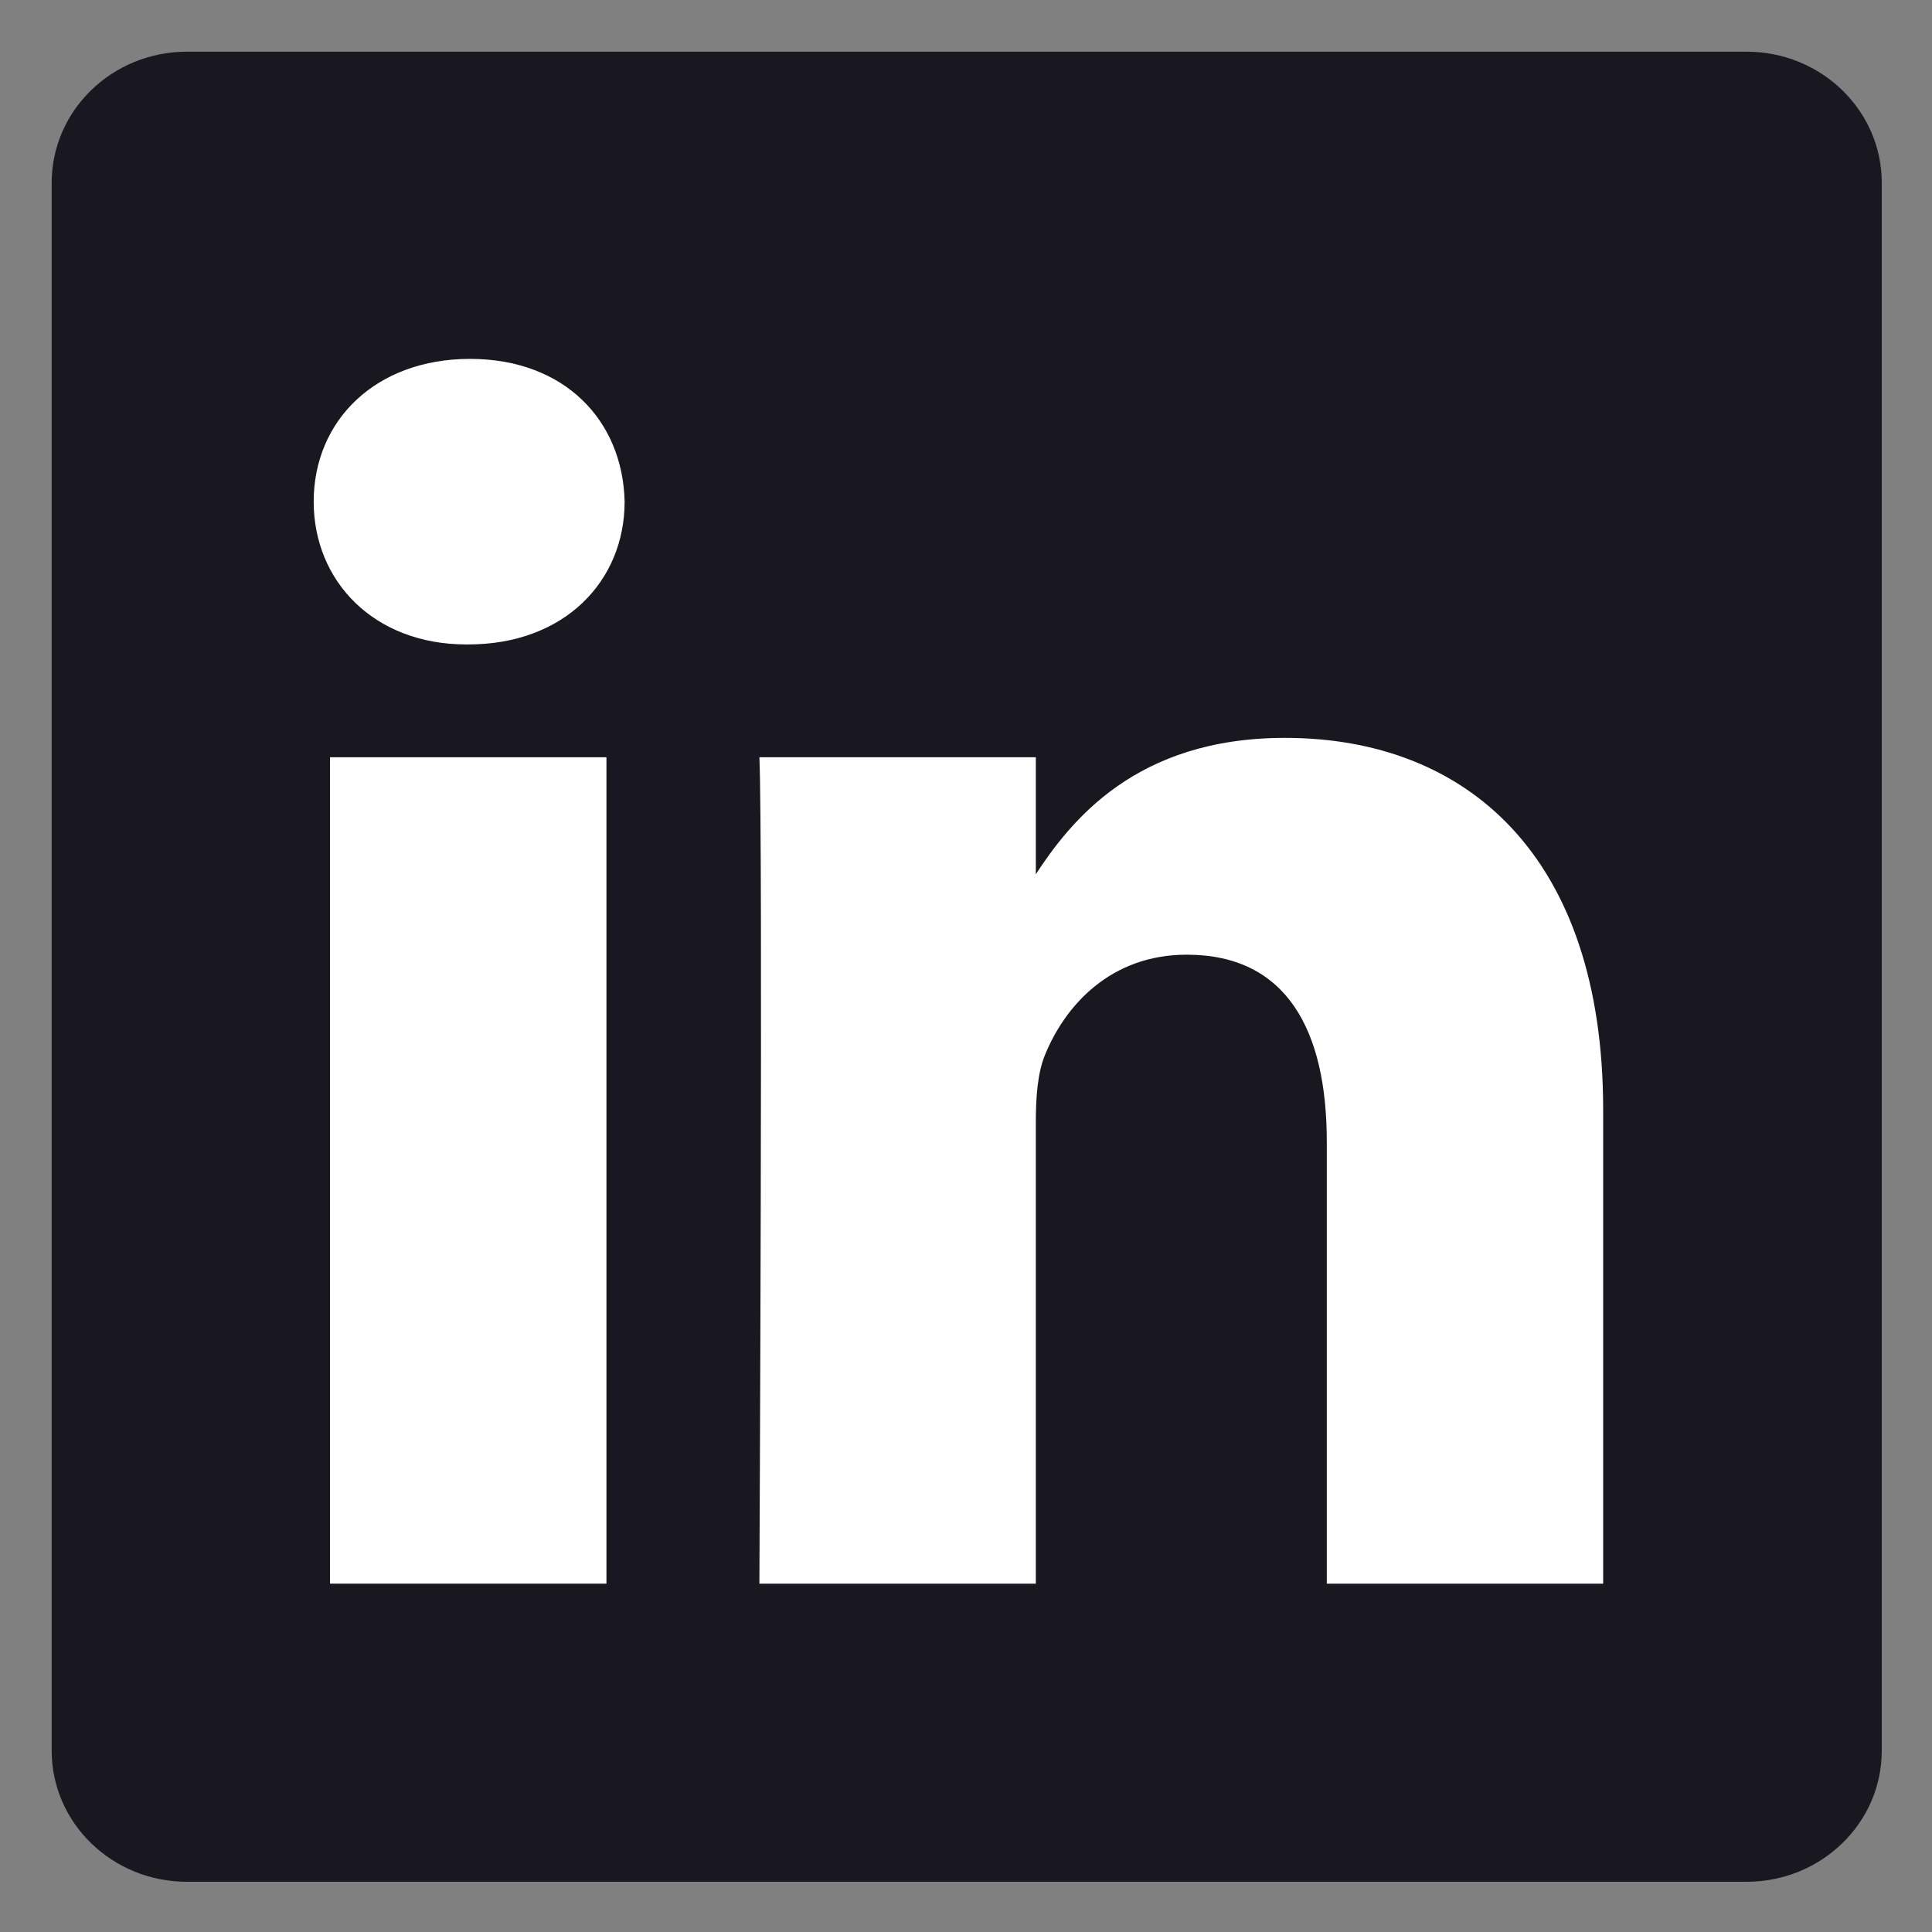
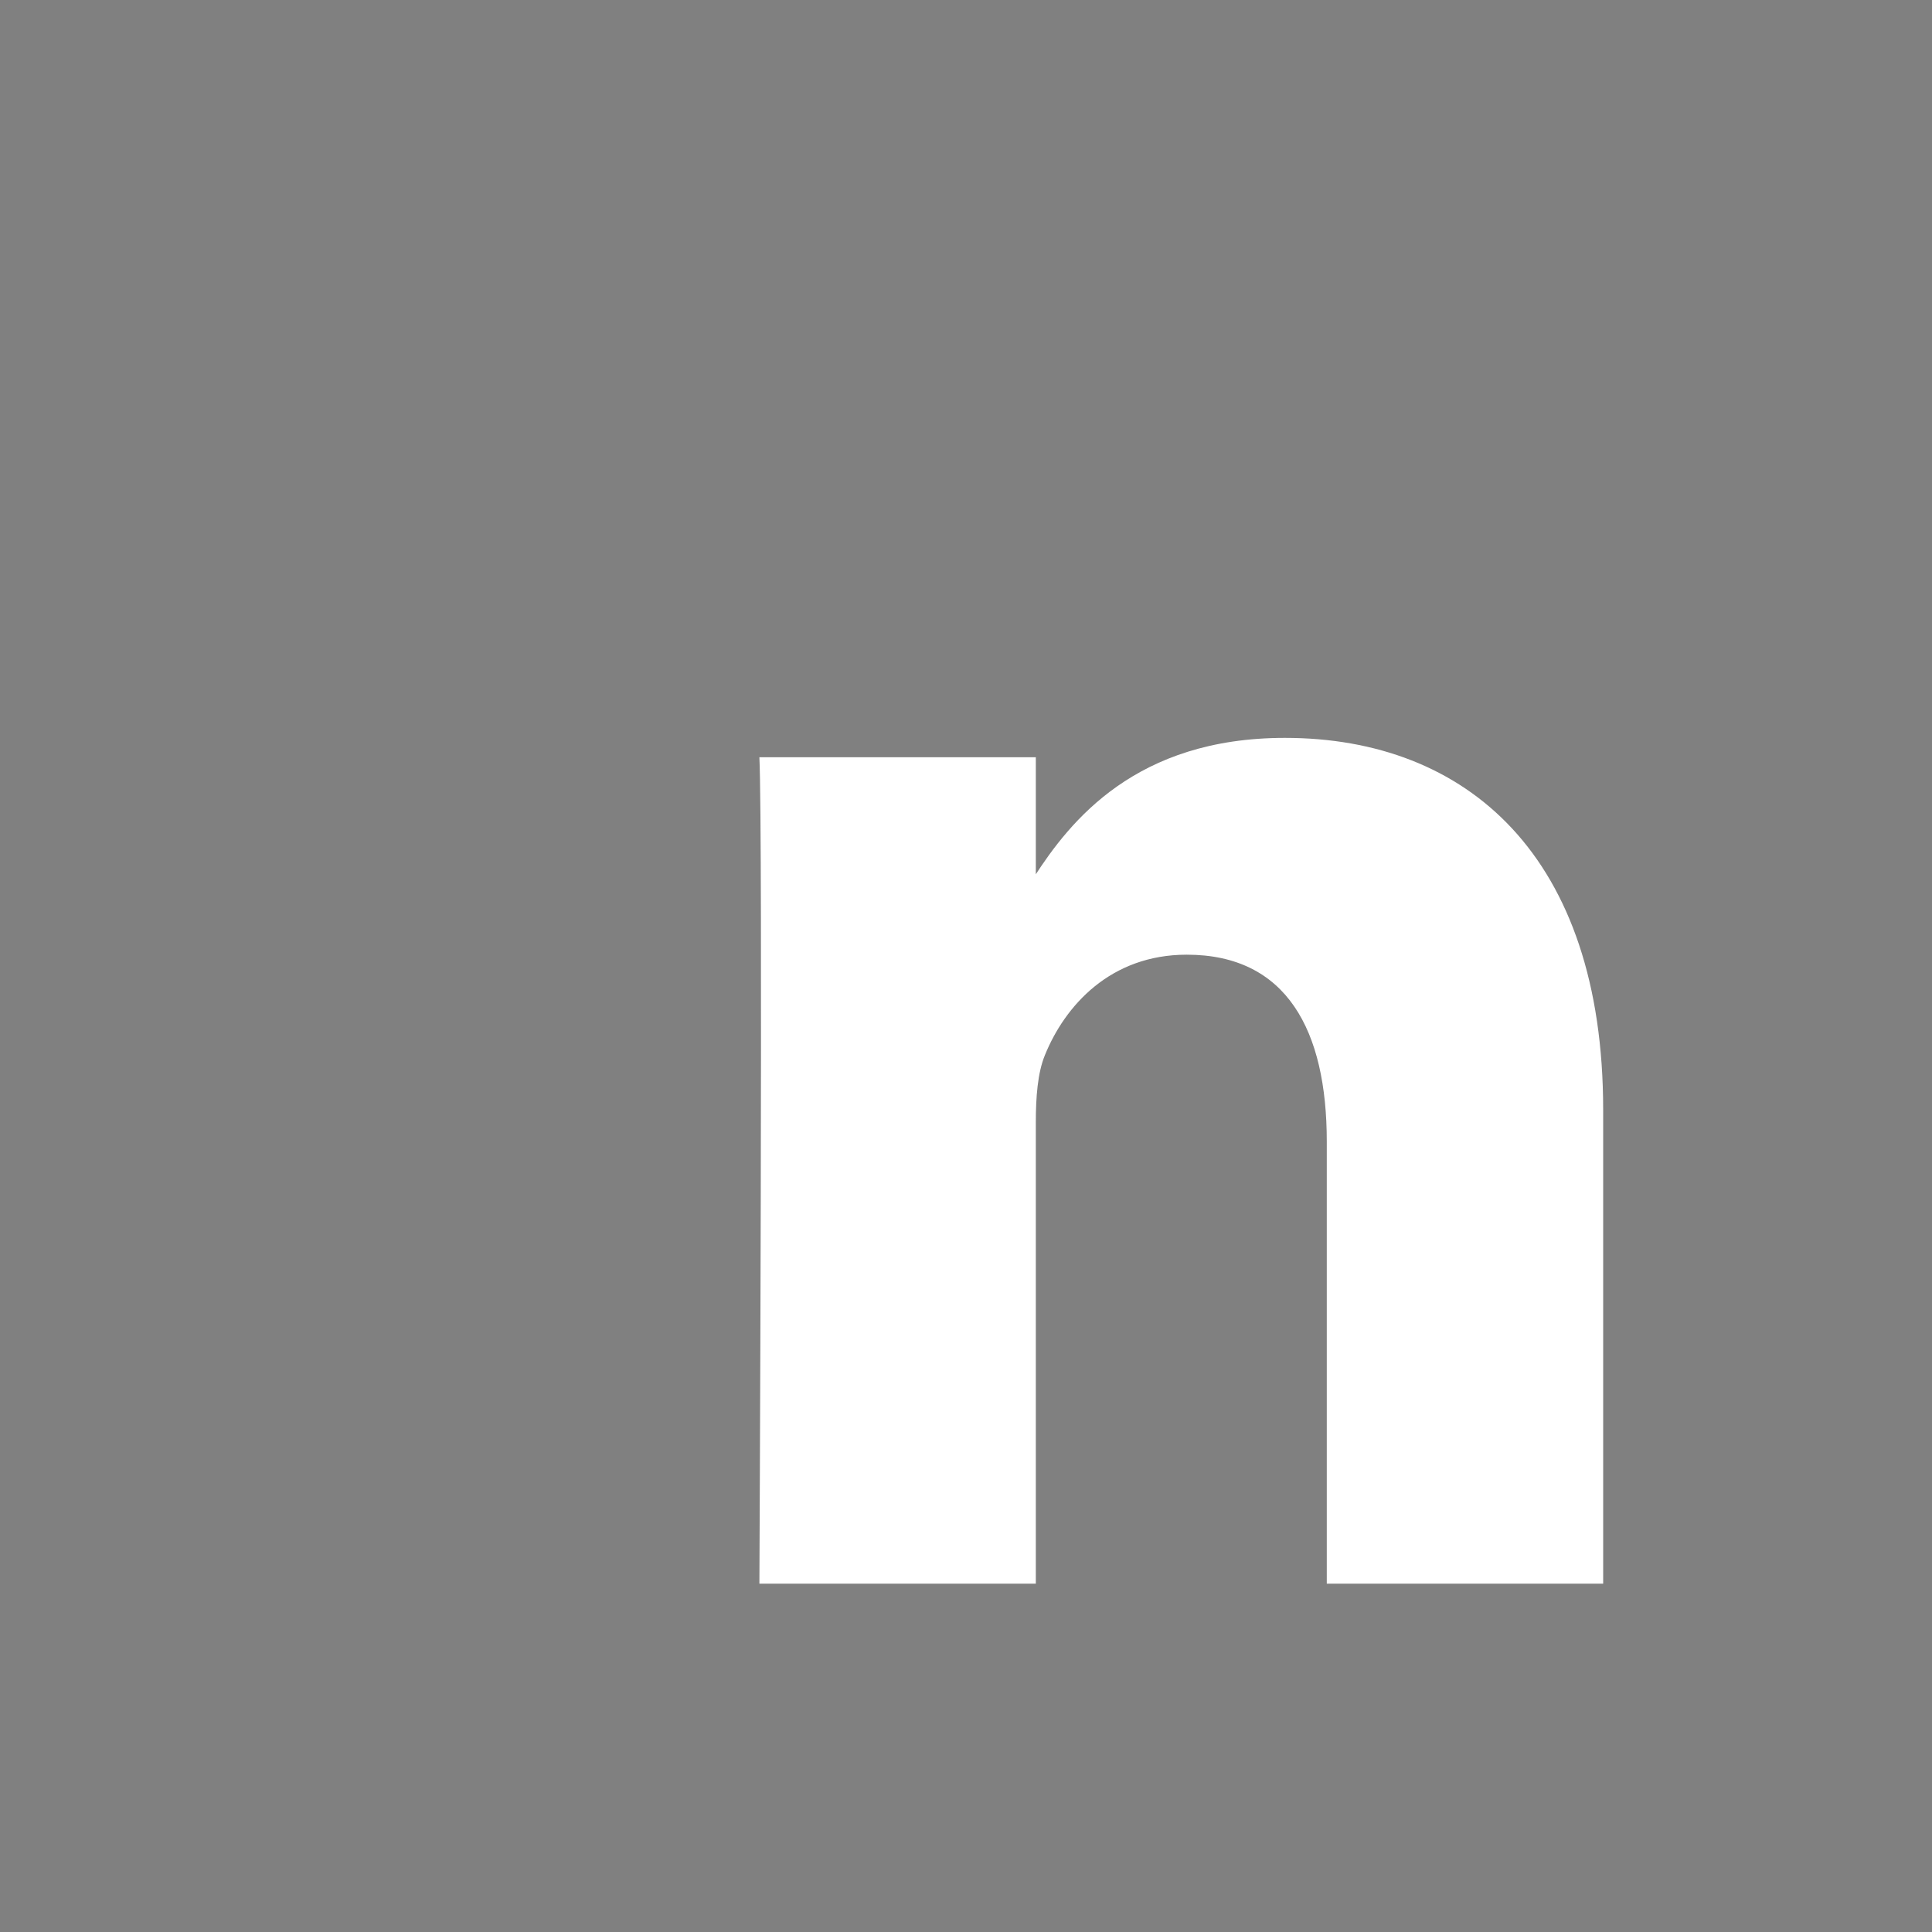
<svg xmlns="http://www.w3.org/2000/svg" width="100%" height="100%" viewBox="0 0 40 40" version="1.1" xml:space="preserve" style="fill-rule:evenodd;clip-rule:evenodd;stroke-linejoin:round;stroke-miterlimit:2;">
  <rect x="0" y="0" width="40" height="40" fill="#808080" stroke="none" />
  <g transform="matrix(0.421,0,0,0.421,1.07,1.07)">
    <g>
-       <path d="M0,6.447C0,2.887 2.978,0 6.651,0L83.349,0C87.022,0 90,2.887 90,6.447L90,83.553C90,87.114 87.022,90 83.349,90L6.651,90C2.978,90 0,87.114 0,83.553L0,6.447Z" style="fill:rgb(25,24,32);fill-rule:nonzero;" />
-       <path d="M20.485,29.151C25.225,29.151 28.176,26.03 28.176,22.13C28.088,18.142 25.226,15.108 20.575,15.108C15.925,15.108 12.885,18.142 12.885,22.13C12.885,26.03 15.835,29.151 20.397,29.151L20.485,29.151Z" style="fill:white;fill-rule:nonzero;" />
-       <rect x="13.688" y="34.699" width="13.594" height="40.64" style="fill:white;fill-rule:nonzero;" />
      <path d="M34.804,75.339L48.398,75.339L48.398,52.644C48.398,51.429 48.486,50.216 48.845,49.348C49.828,46.921 52.064,44.408 55.82,44.408C60.739,44.408 62.707,48.135 62.707,53.598L62.707,75.339L76.299,75.339L76.299,52.037C76.299,39.554 69.593,33.746 60.649,33.746C53.316,33.746 50.096,37.819 48.307,40.593L48.398,40.593L48.398,34.699L34.804,34.699C34.982,38.513 34.804,75.339 34.804,75.339Z" style="fill:white;fill-rule:nonzero;" />
    </g>
  </g>
</svg>